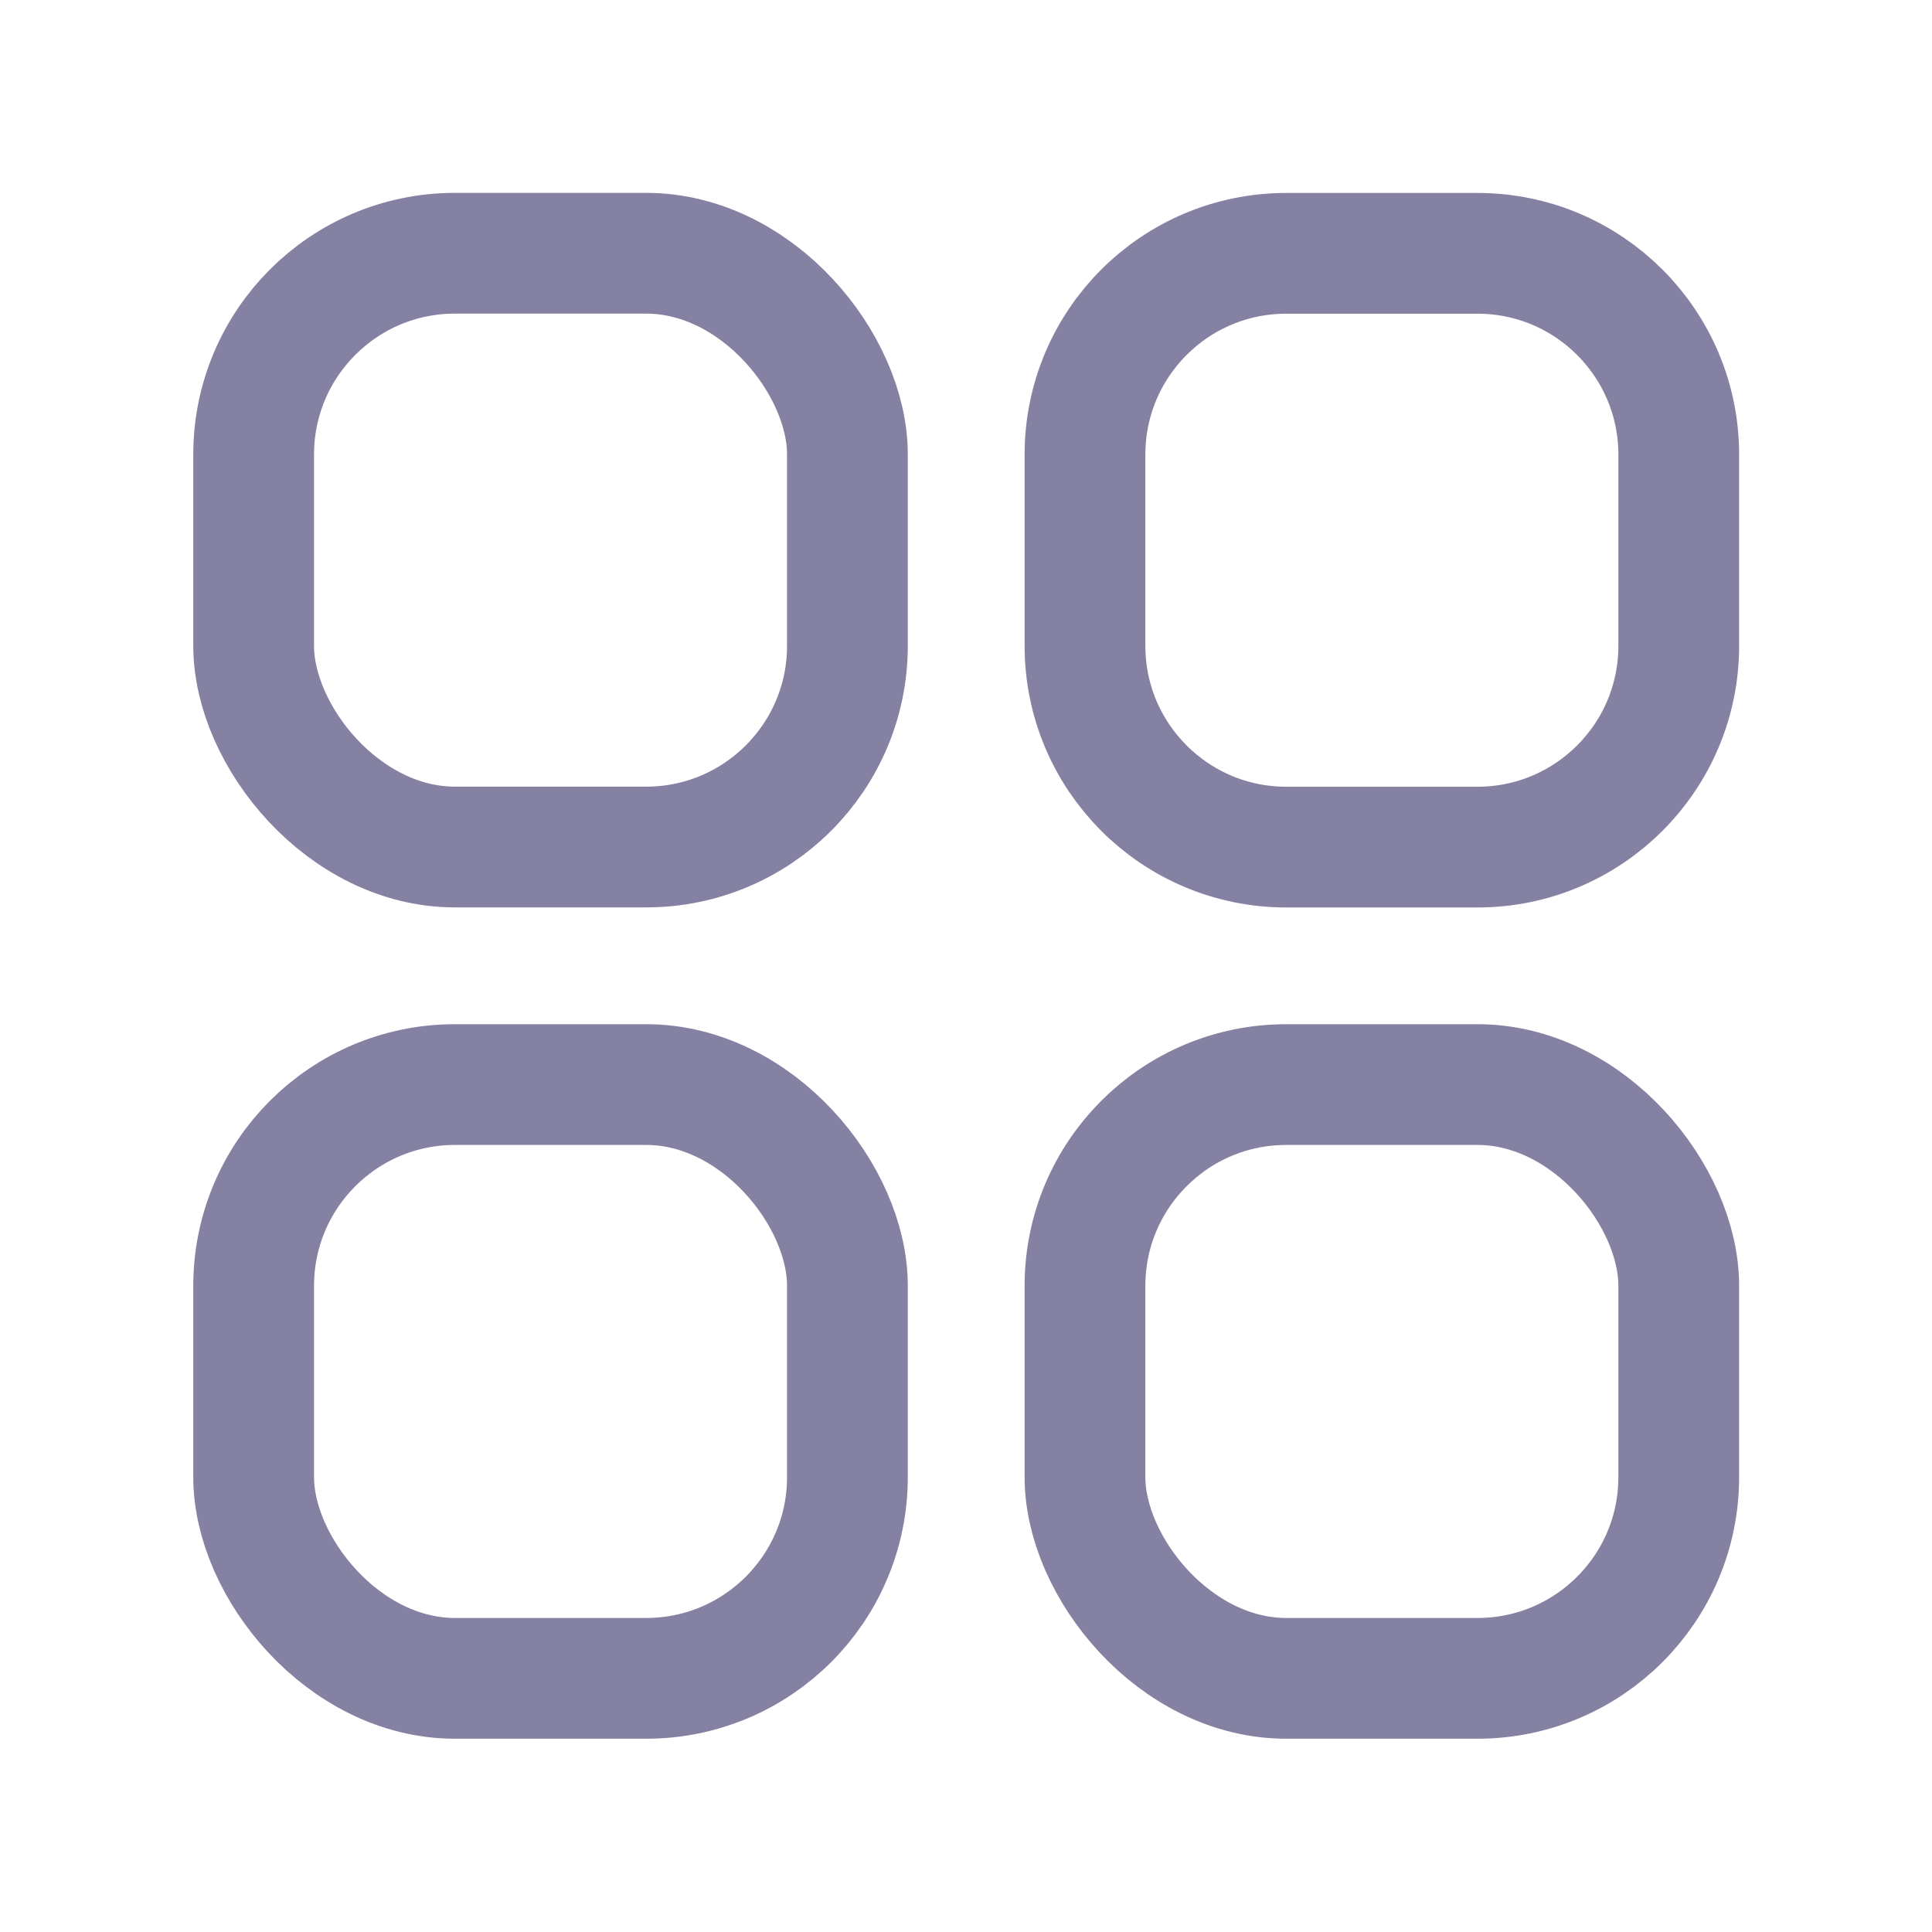
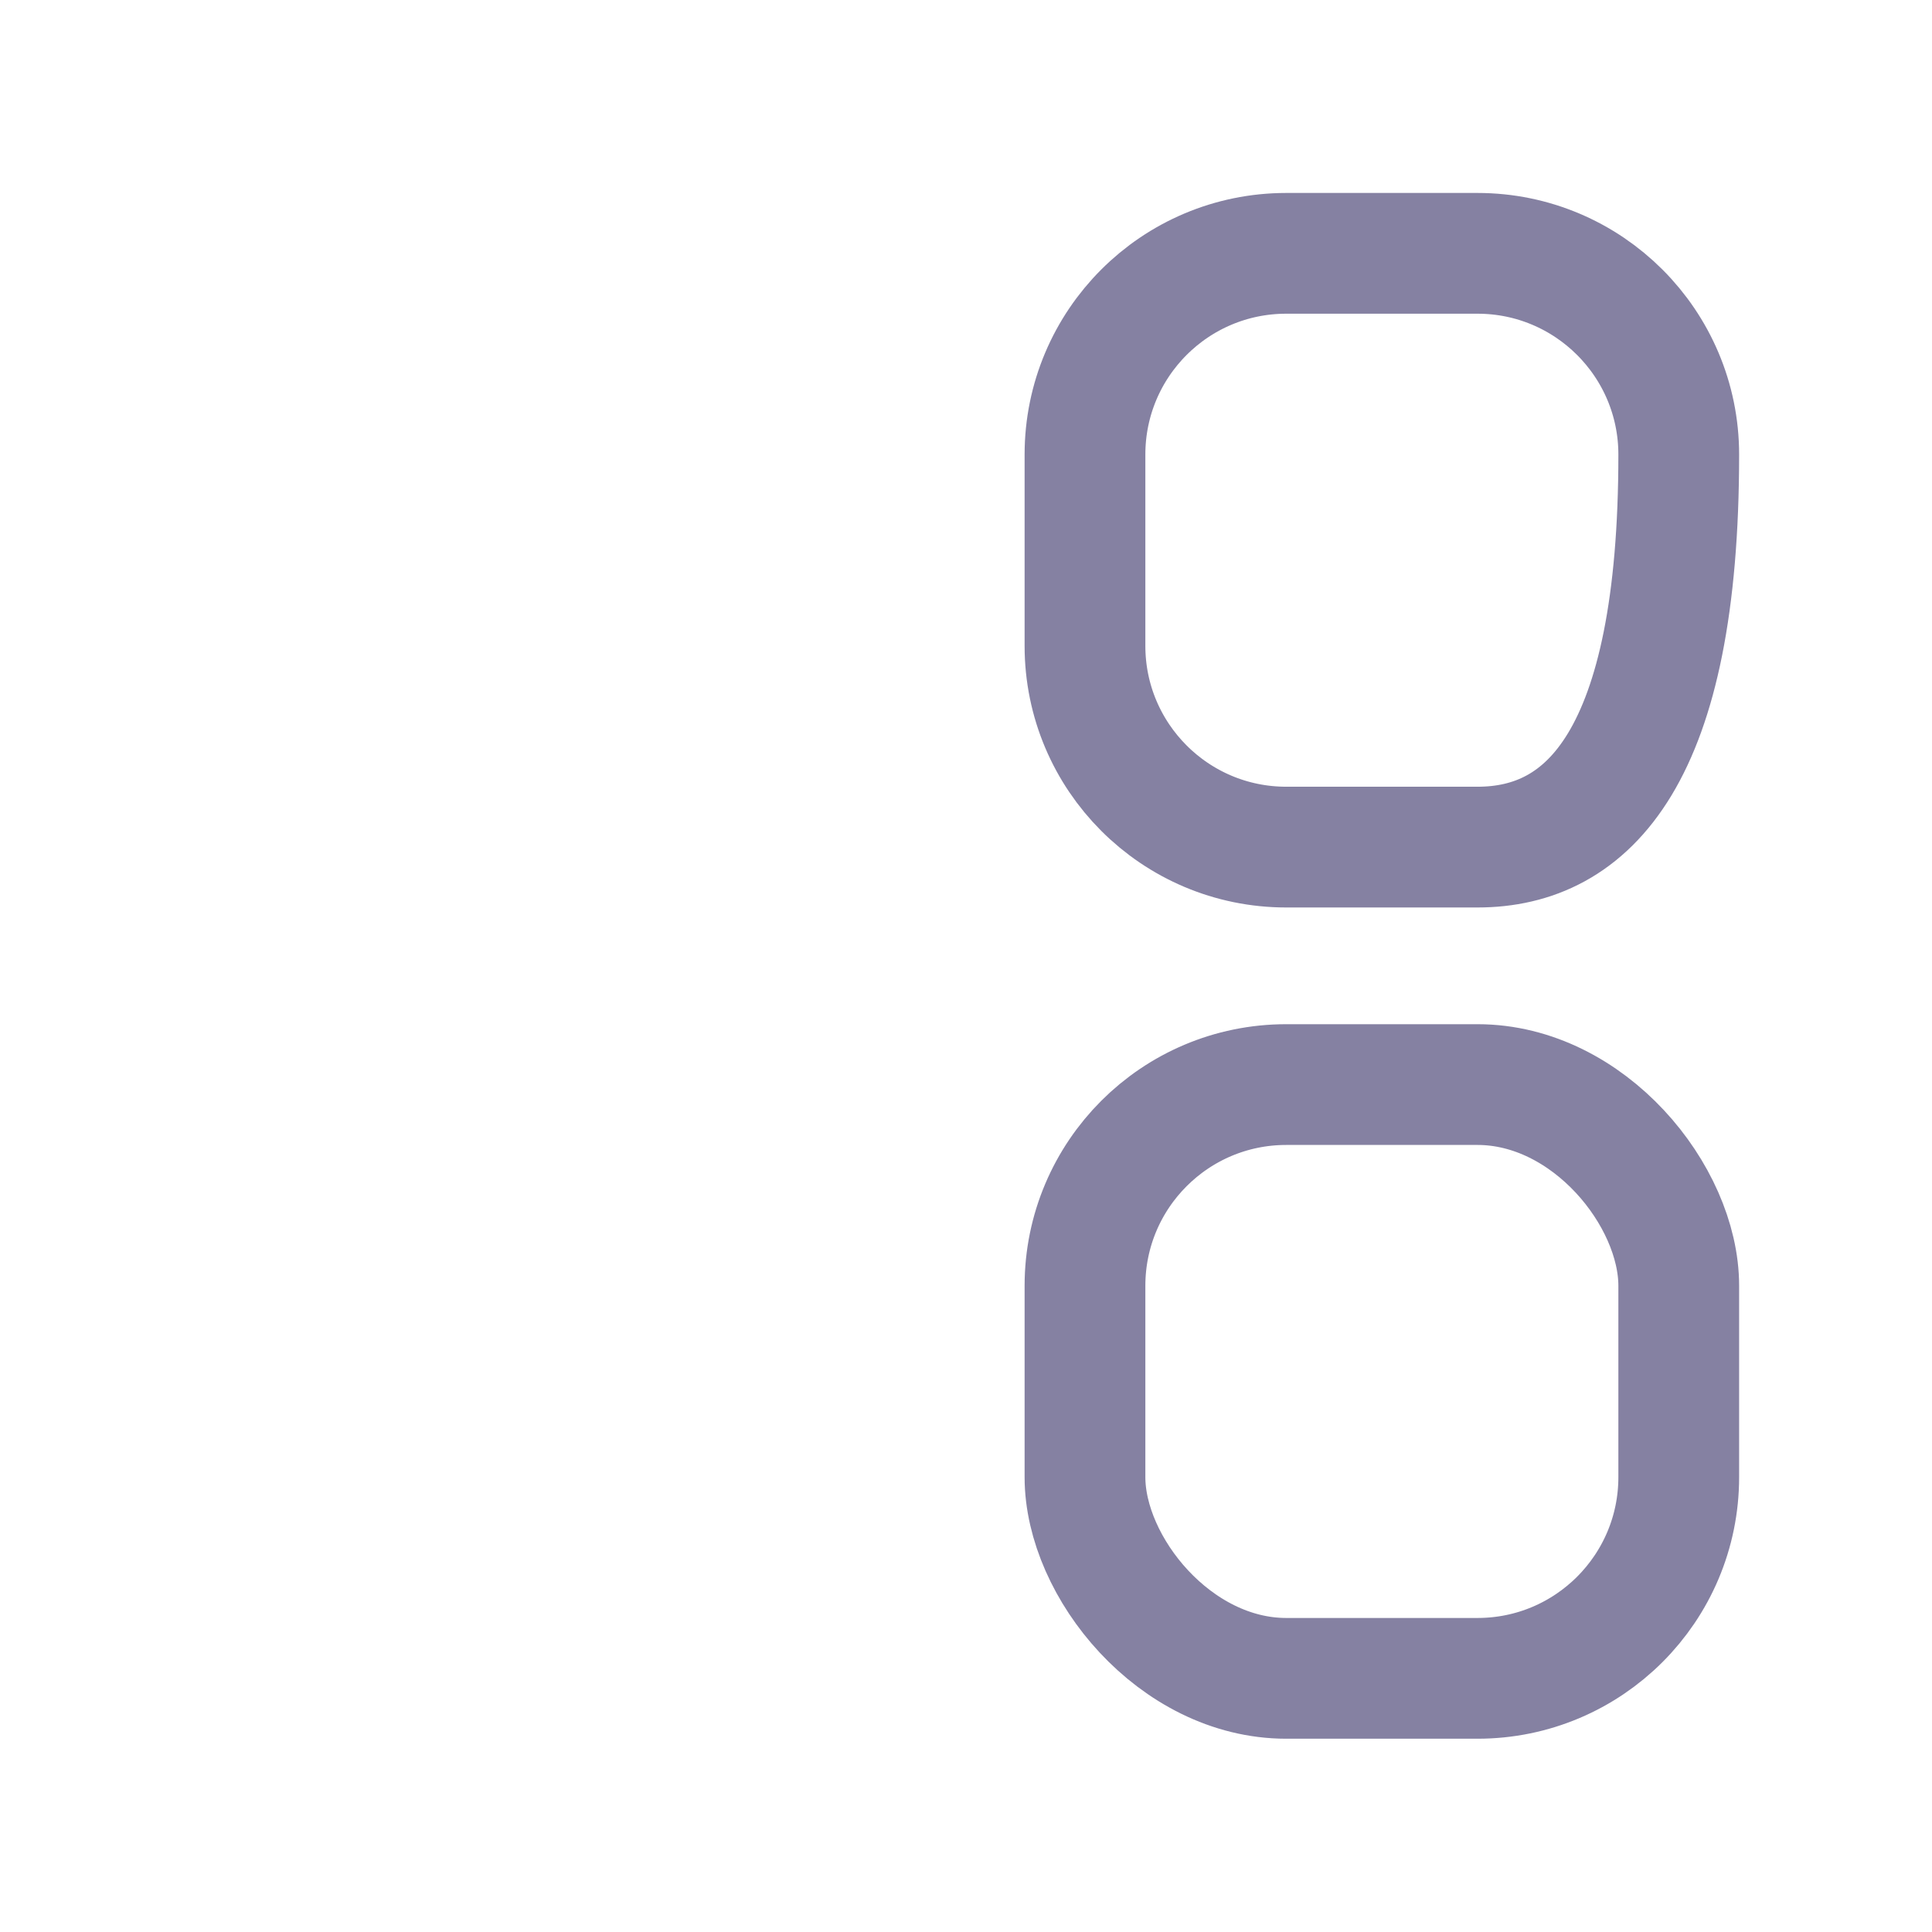
<svg xmlns="http://www.w3.org/2000/svg" width="24" height="24" viewBox="0 0 24 24" fill="none">
-   <rect x="3.151" y="3.146" width="7.376" height="7.376" rx="2.5" stroke="#8581A2" stroke-width="1.5" stroke-linecap="round" stroke-linejoin="round" />
-   <rect x="3.151" y="13.473" width="7.376" height="7.376" rx="2.5" stroke="#8581A2" stroke-width="1.5" stroke-linecap="round" stroke-linejoin="round" />
-   <path fill-rule="evenodd" clip-rule="evenodd" d="M13.478 5.647C13.478 4.266 14.597 3.147 15.978 3.147L18.354 3.147C19.734 3.147 20.854 4.266 20.854 5.647V8.023C20.854 9.403 19.734 10.523 18.354 10.523H15.978C14.597 10.523 13.478 9.403 13.478 8.023V5.647Z" stroke="#8581A2" stroke-width="1.5" stroke-linecap="round" stroke-linejoin="round" />
+   <path fill-rule="evenodd" clip-rule="evenodd" d="M13.478 5.647C13.478 4.266 14.597 3.147 15.978 3.147L18.354 3.147C19.734 3.147 20.854 4.266 20.854 5.647C20.854 9.403 19.734 10.523 18.354 10.523H15.978C14.597 10.523 13.478 9.403 13.478 8.023V5.647Z" stroke="#8581A2" stroke-width="1.5" stroke-linecap="round" stroke-linejoin="round" />
  <rect x="13.478" y="13.473" width="7.376" height="7.376" rx="2.5" stroke="#8581A2" stroke-width="1.5" stroke-linecap="round" stroke-linejoin="round" />
</svg>